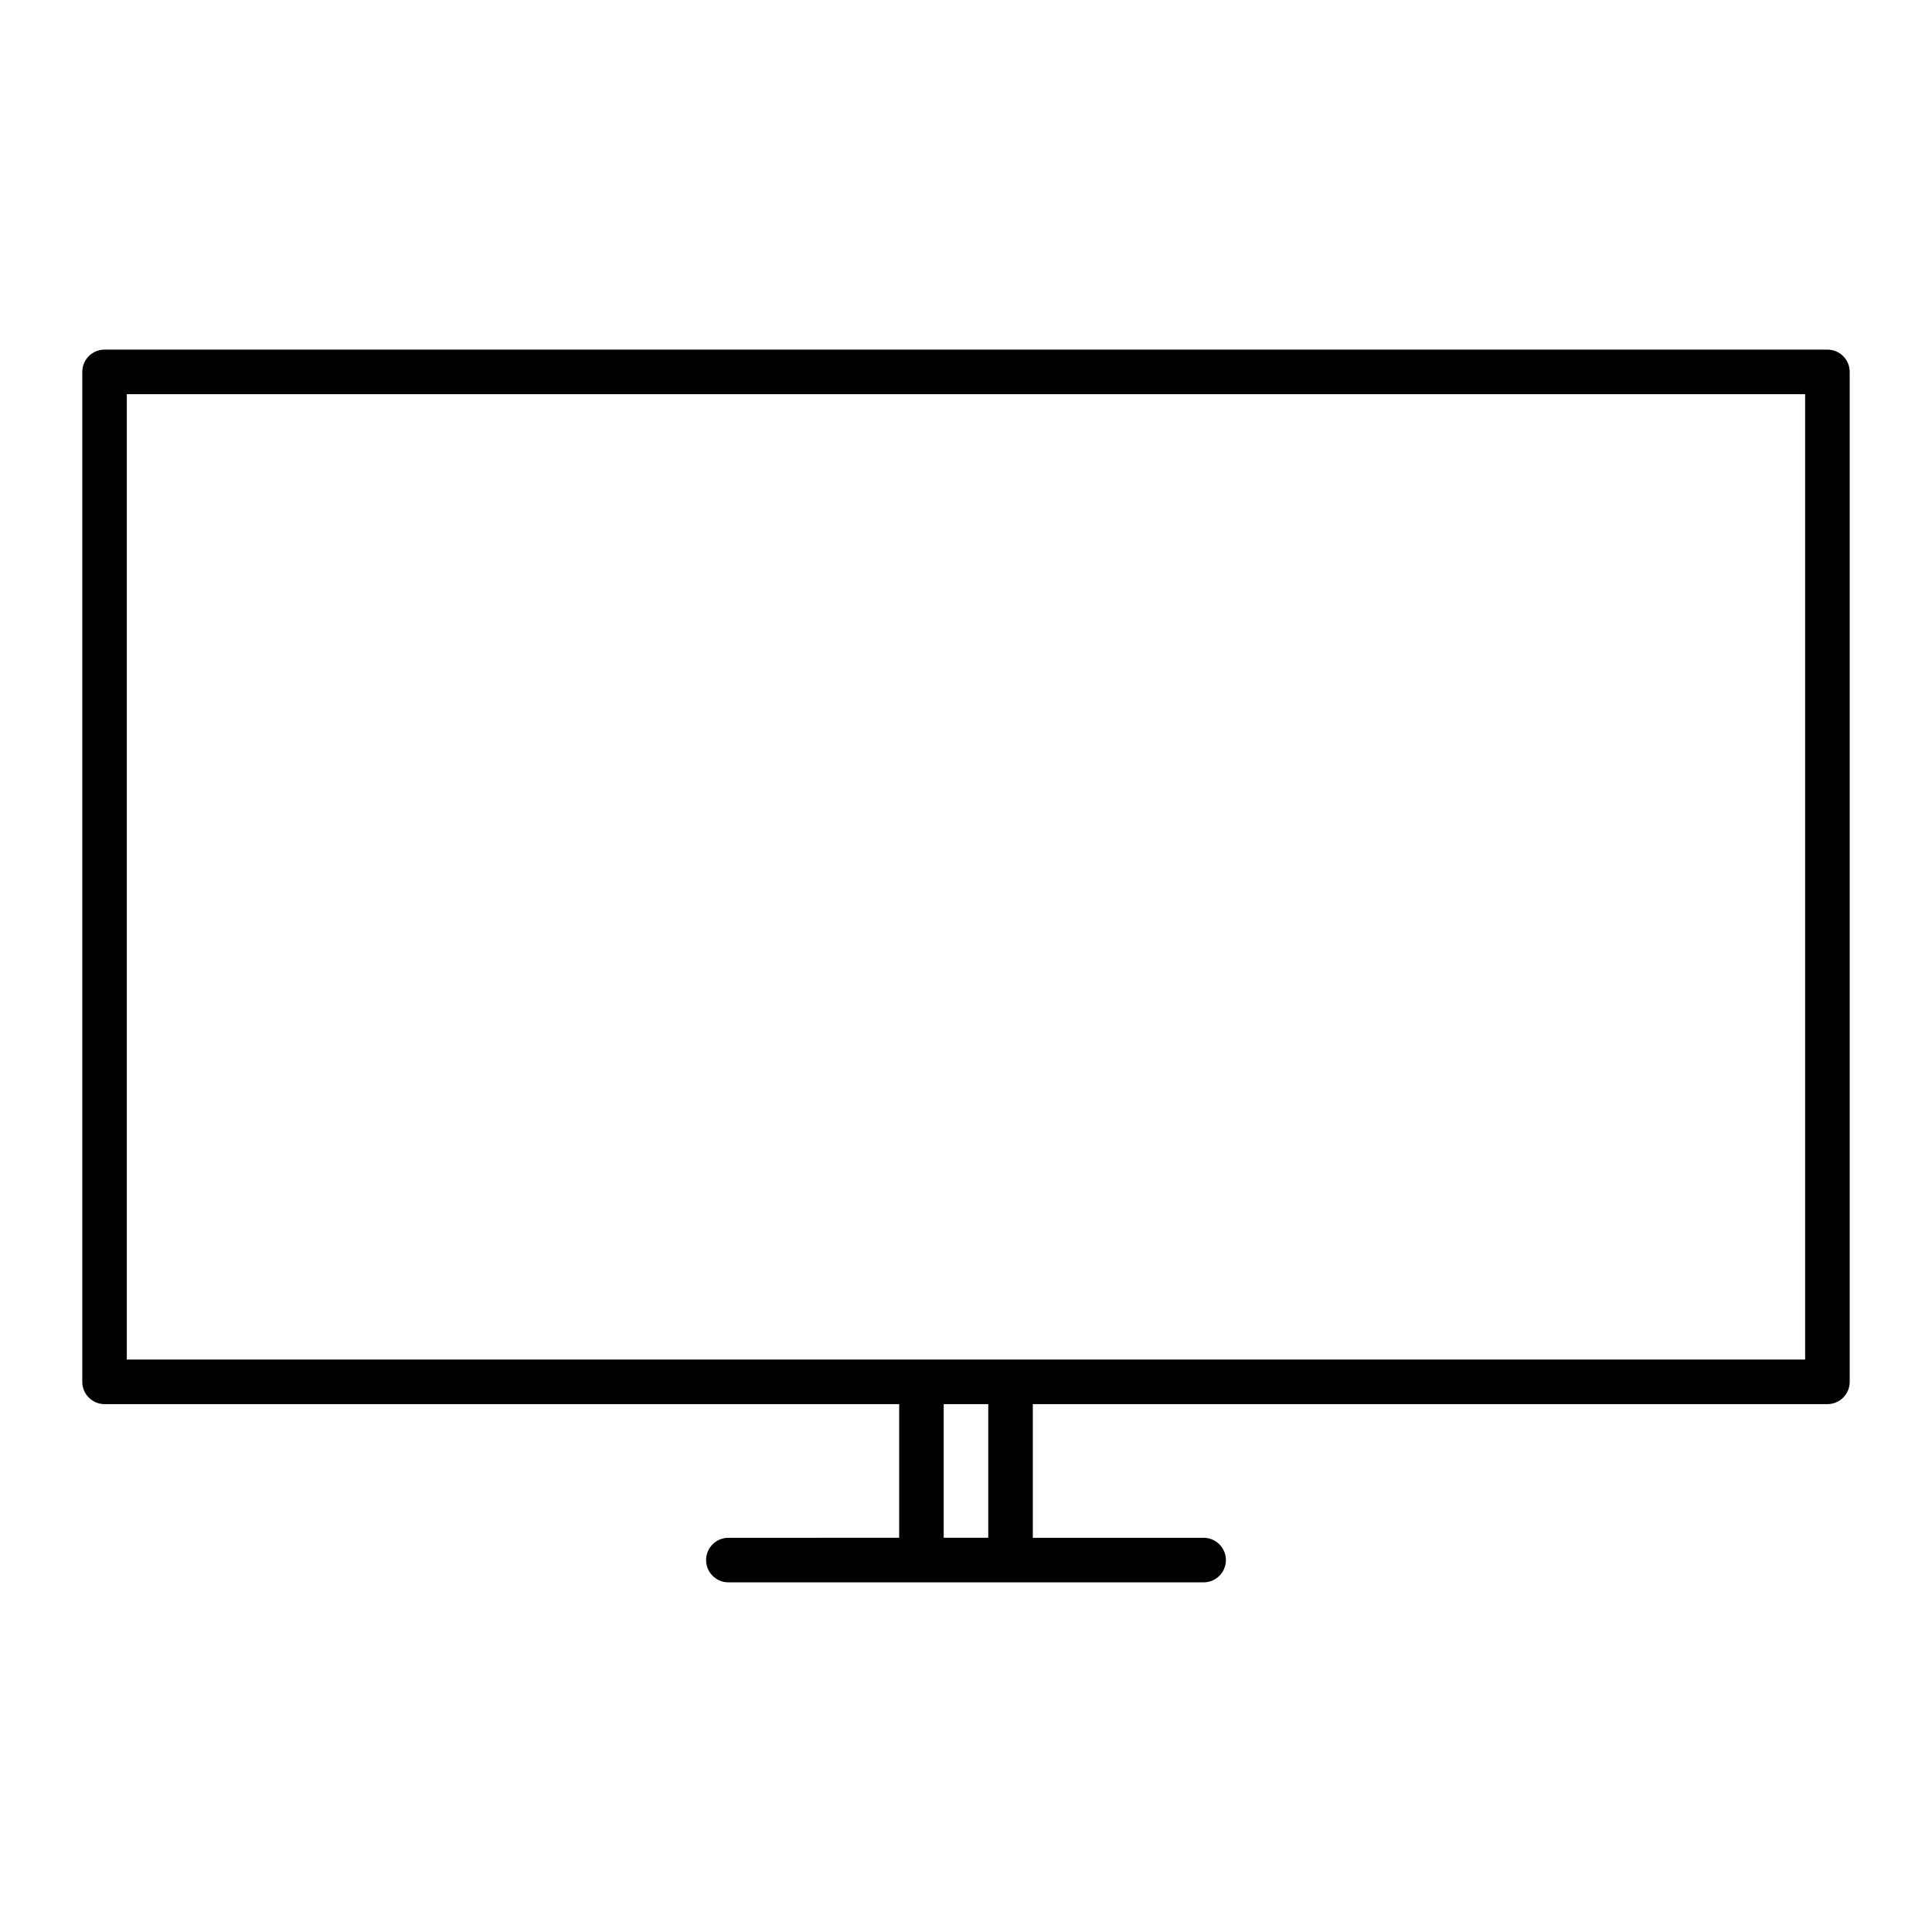
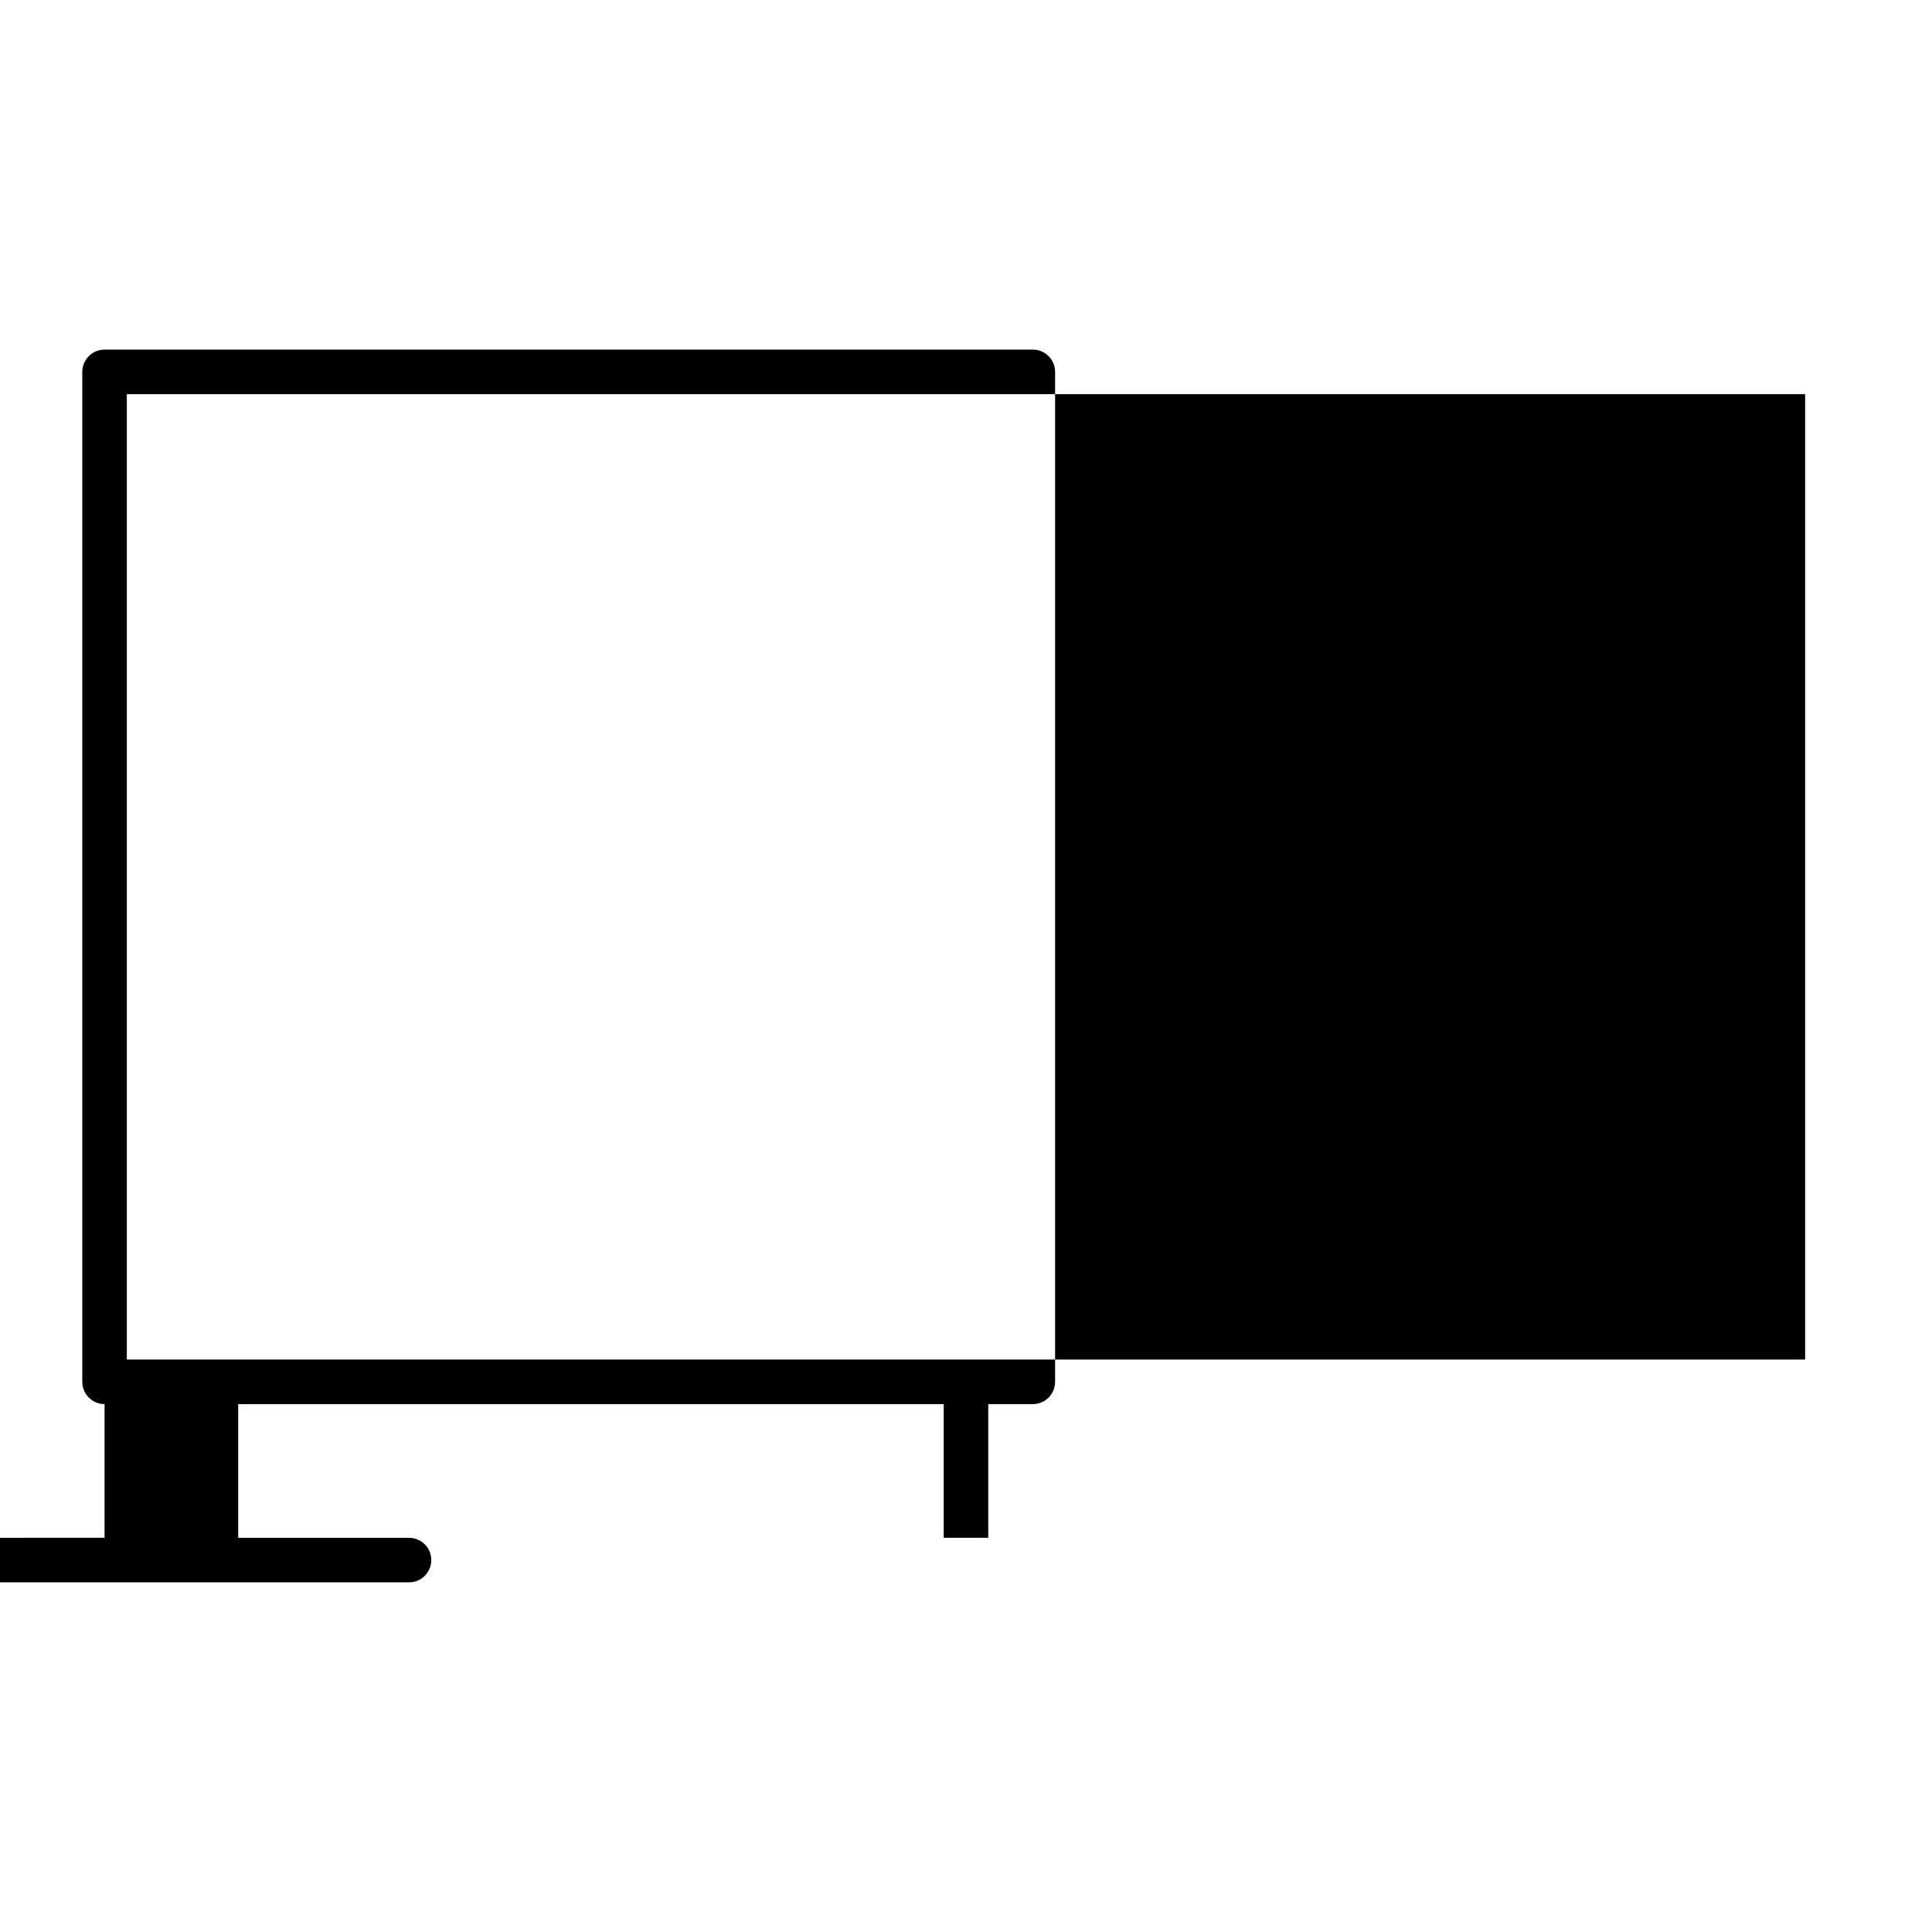
<svg xmlns="http://www.w3.org/2000/svg" fill="#000000" width="800px" height="800px" version="1.1" viewBox="144 144 512 512">
-   <path d="m628.29 236.65h-456.58c-3.258 0-5.902 2.644-5.902 5.902v267.65c0 3.258 2.644 5.902 5.902 5.902h210.58v35.426l-45.266 0.004c-3.258 0-5.902 2.644-5.902 5.902s2.644 5.902 5.902 5.902h125.95c3.258 0 5.902-2.644 5.902-5.902s-2.644-5.902-5.902-5.902h-45.266v-35.426h210.58c3.258 0 5.902-2.644 5.902-5.902v-267.65c0-3.262-2.644-5.906-5.902-5.906zm-222.39 314.88h-11.809v-35.426h11.809zm216.48-47.23h-444.77v-255.84h444.77z" />
+   <path d="m628.29 236.65h-456.58c-3.258 0-5.902 2.644-5.902 5.902v267.65c0 3.258 2.644 5.902 5.902 5.902v35.426l-45.266 0.004c-3.258 0-5.902 2.644-5.902 5.902s2.644 5.902 5.902 5.902h125.95c3.258 0 5.902-2.644 5.902-5.902s-2.644-5.902-5.902-5.902h-45.266v-35.426h210.58c3.258 0 5.902-2.644 5.902-5.902v-267.65c0-3.262-2.644-5.906-5.902-5.906zm-222.39 314.88h-11.809v-35.426h11.809zm216.48-47.23h-444.77v-255.84h444.77z" />
</svg>